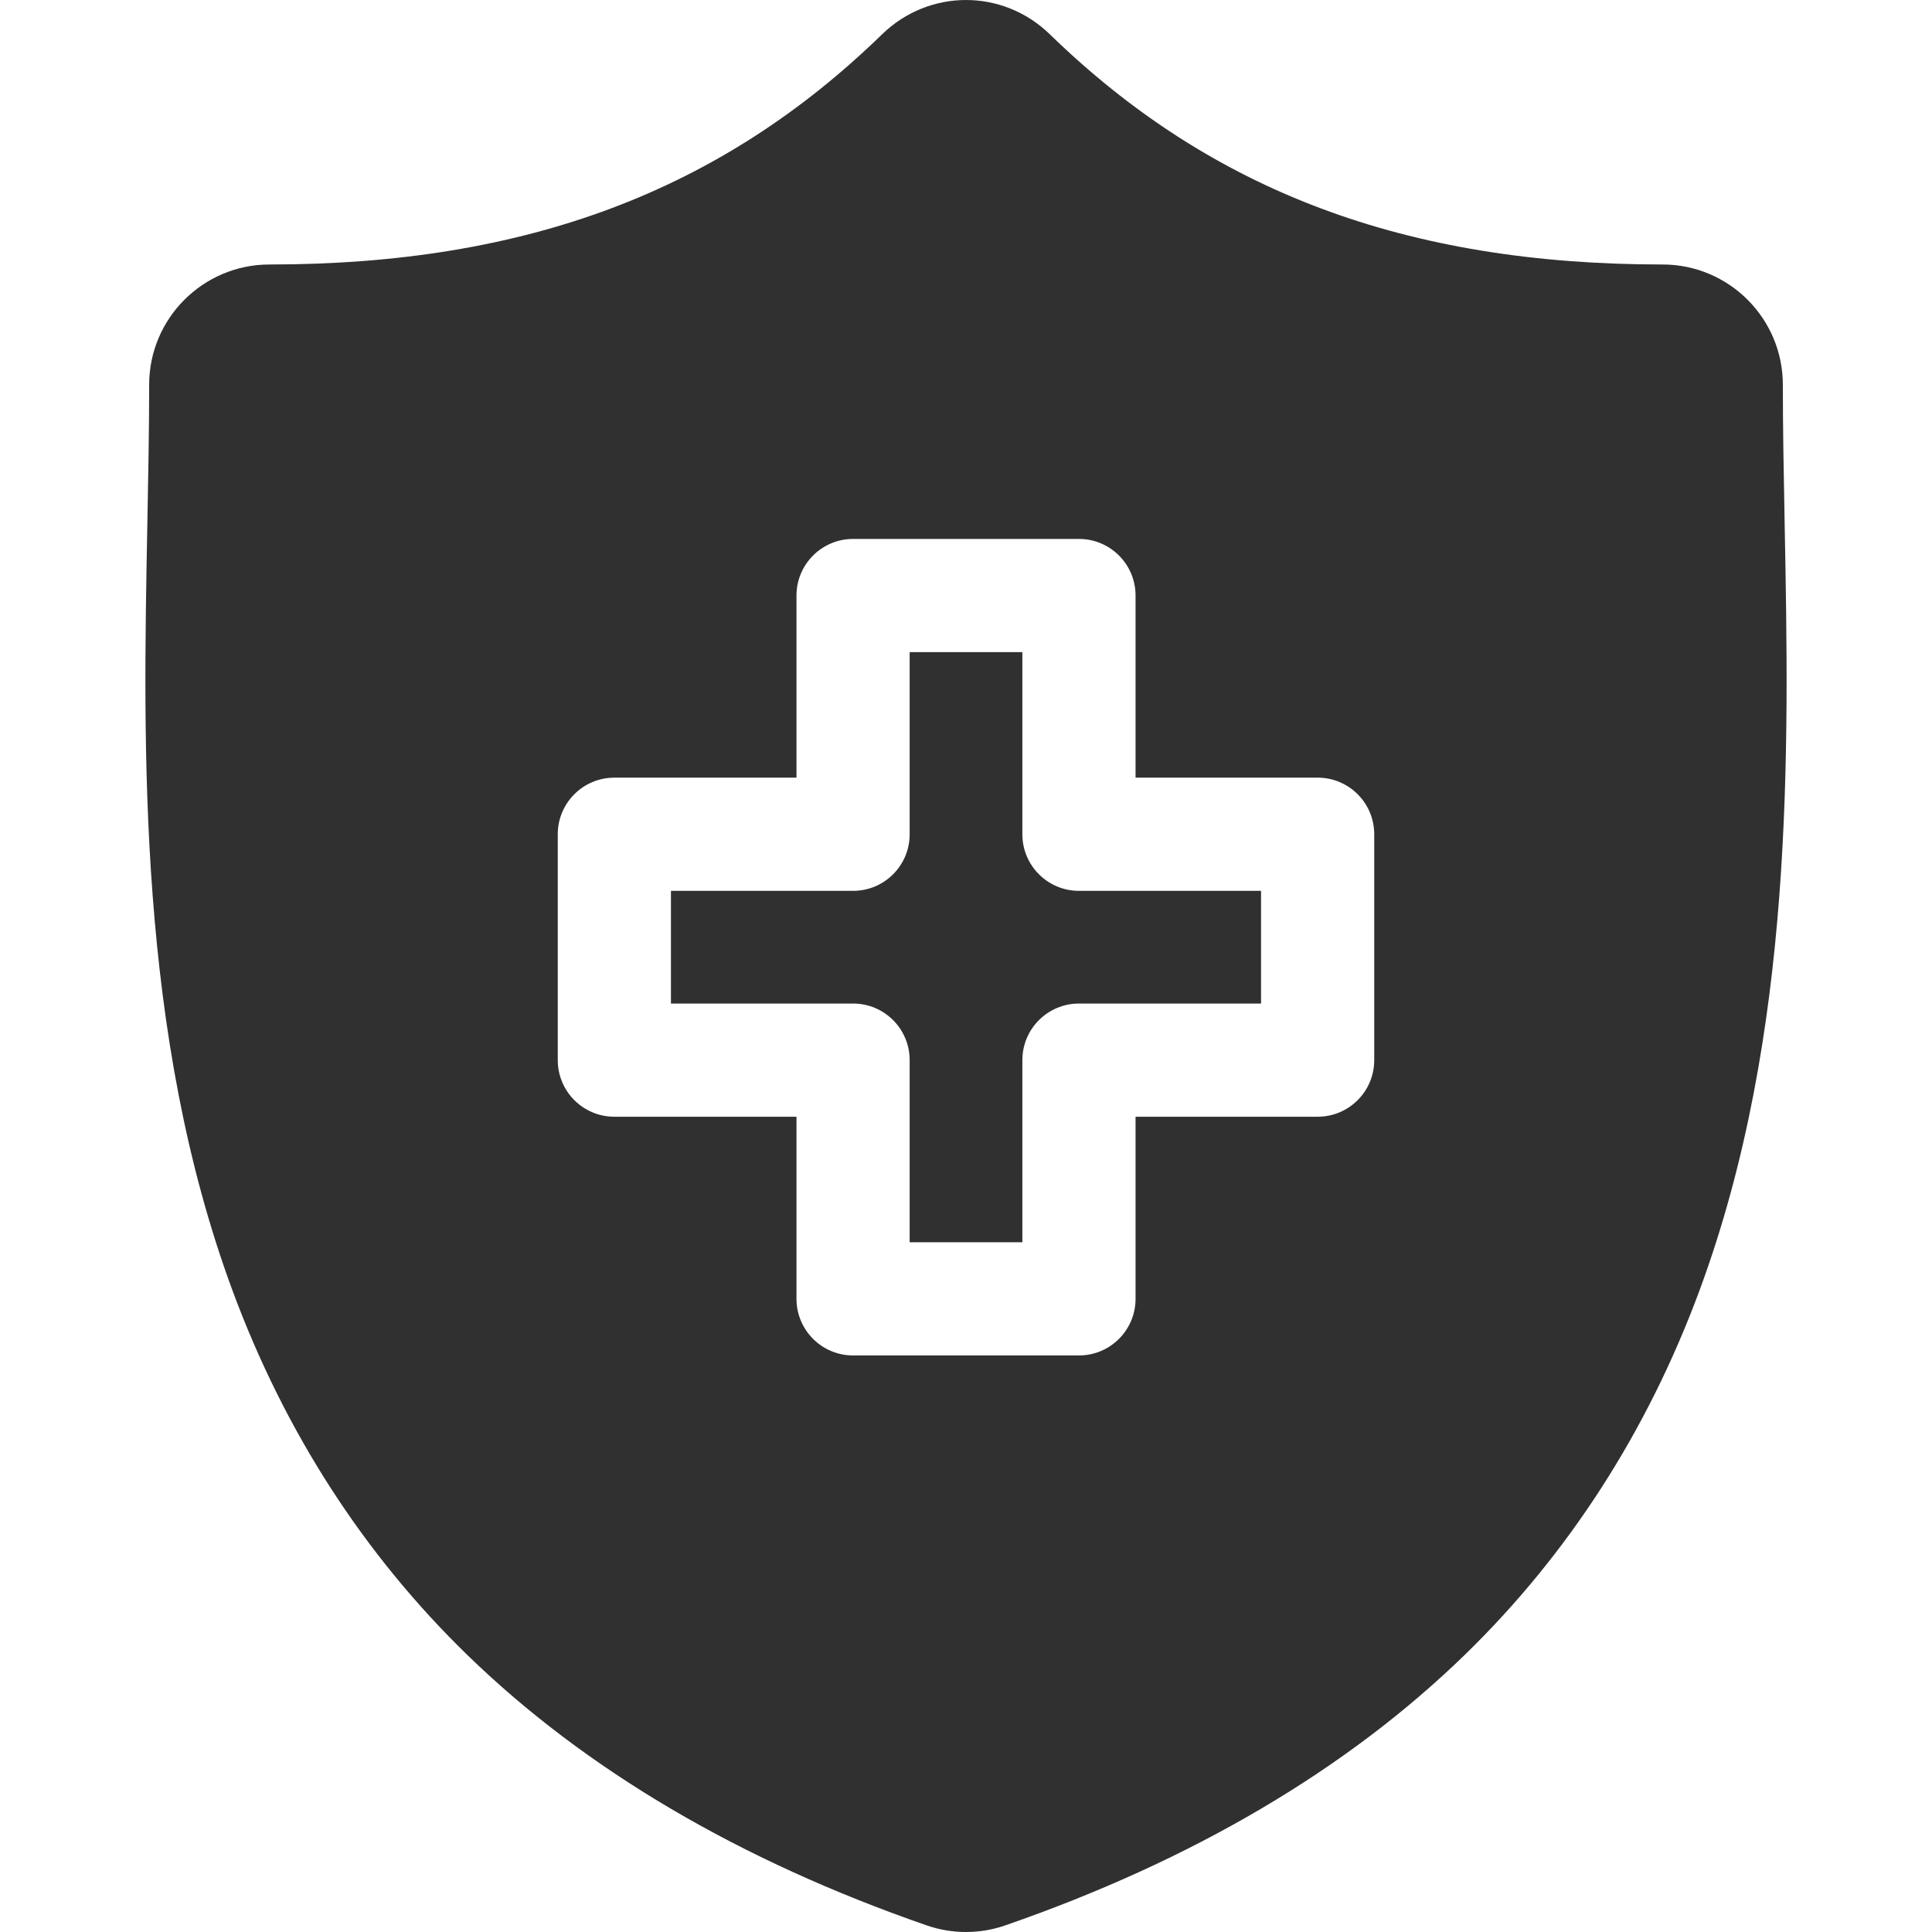
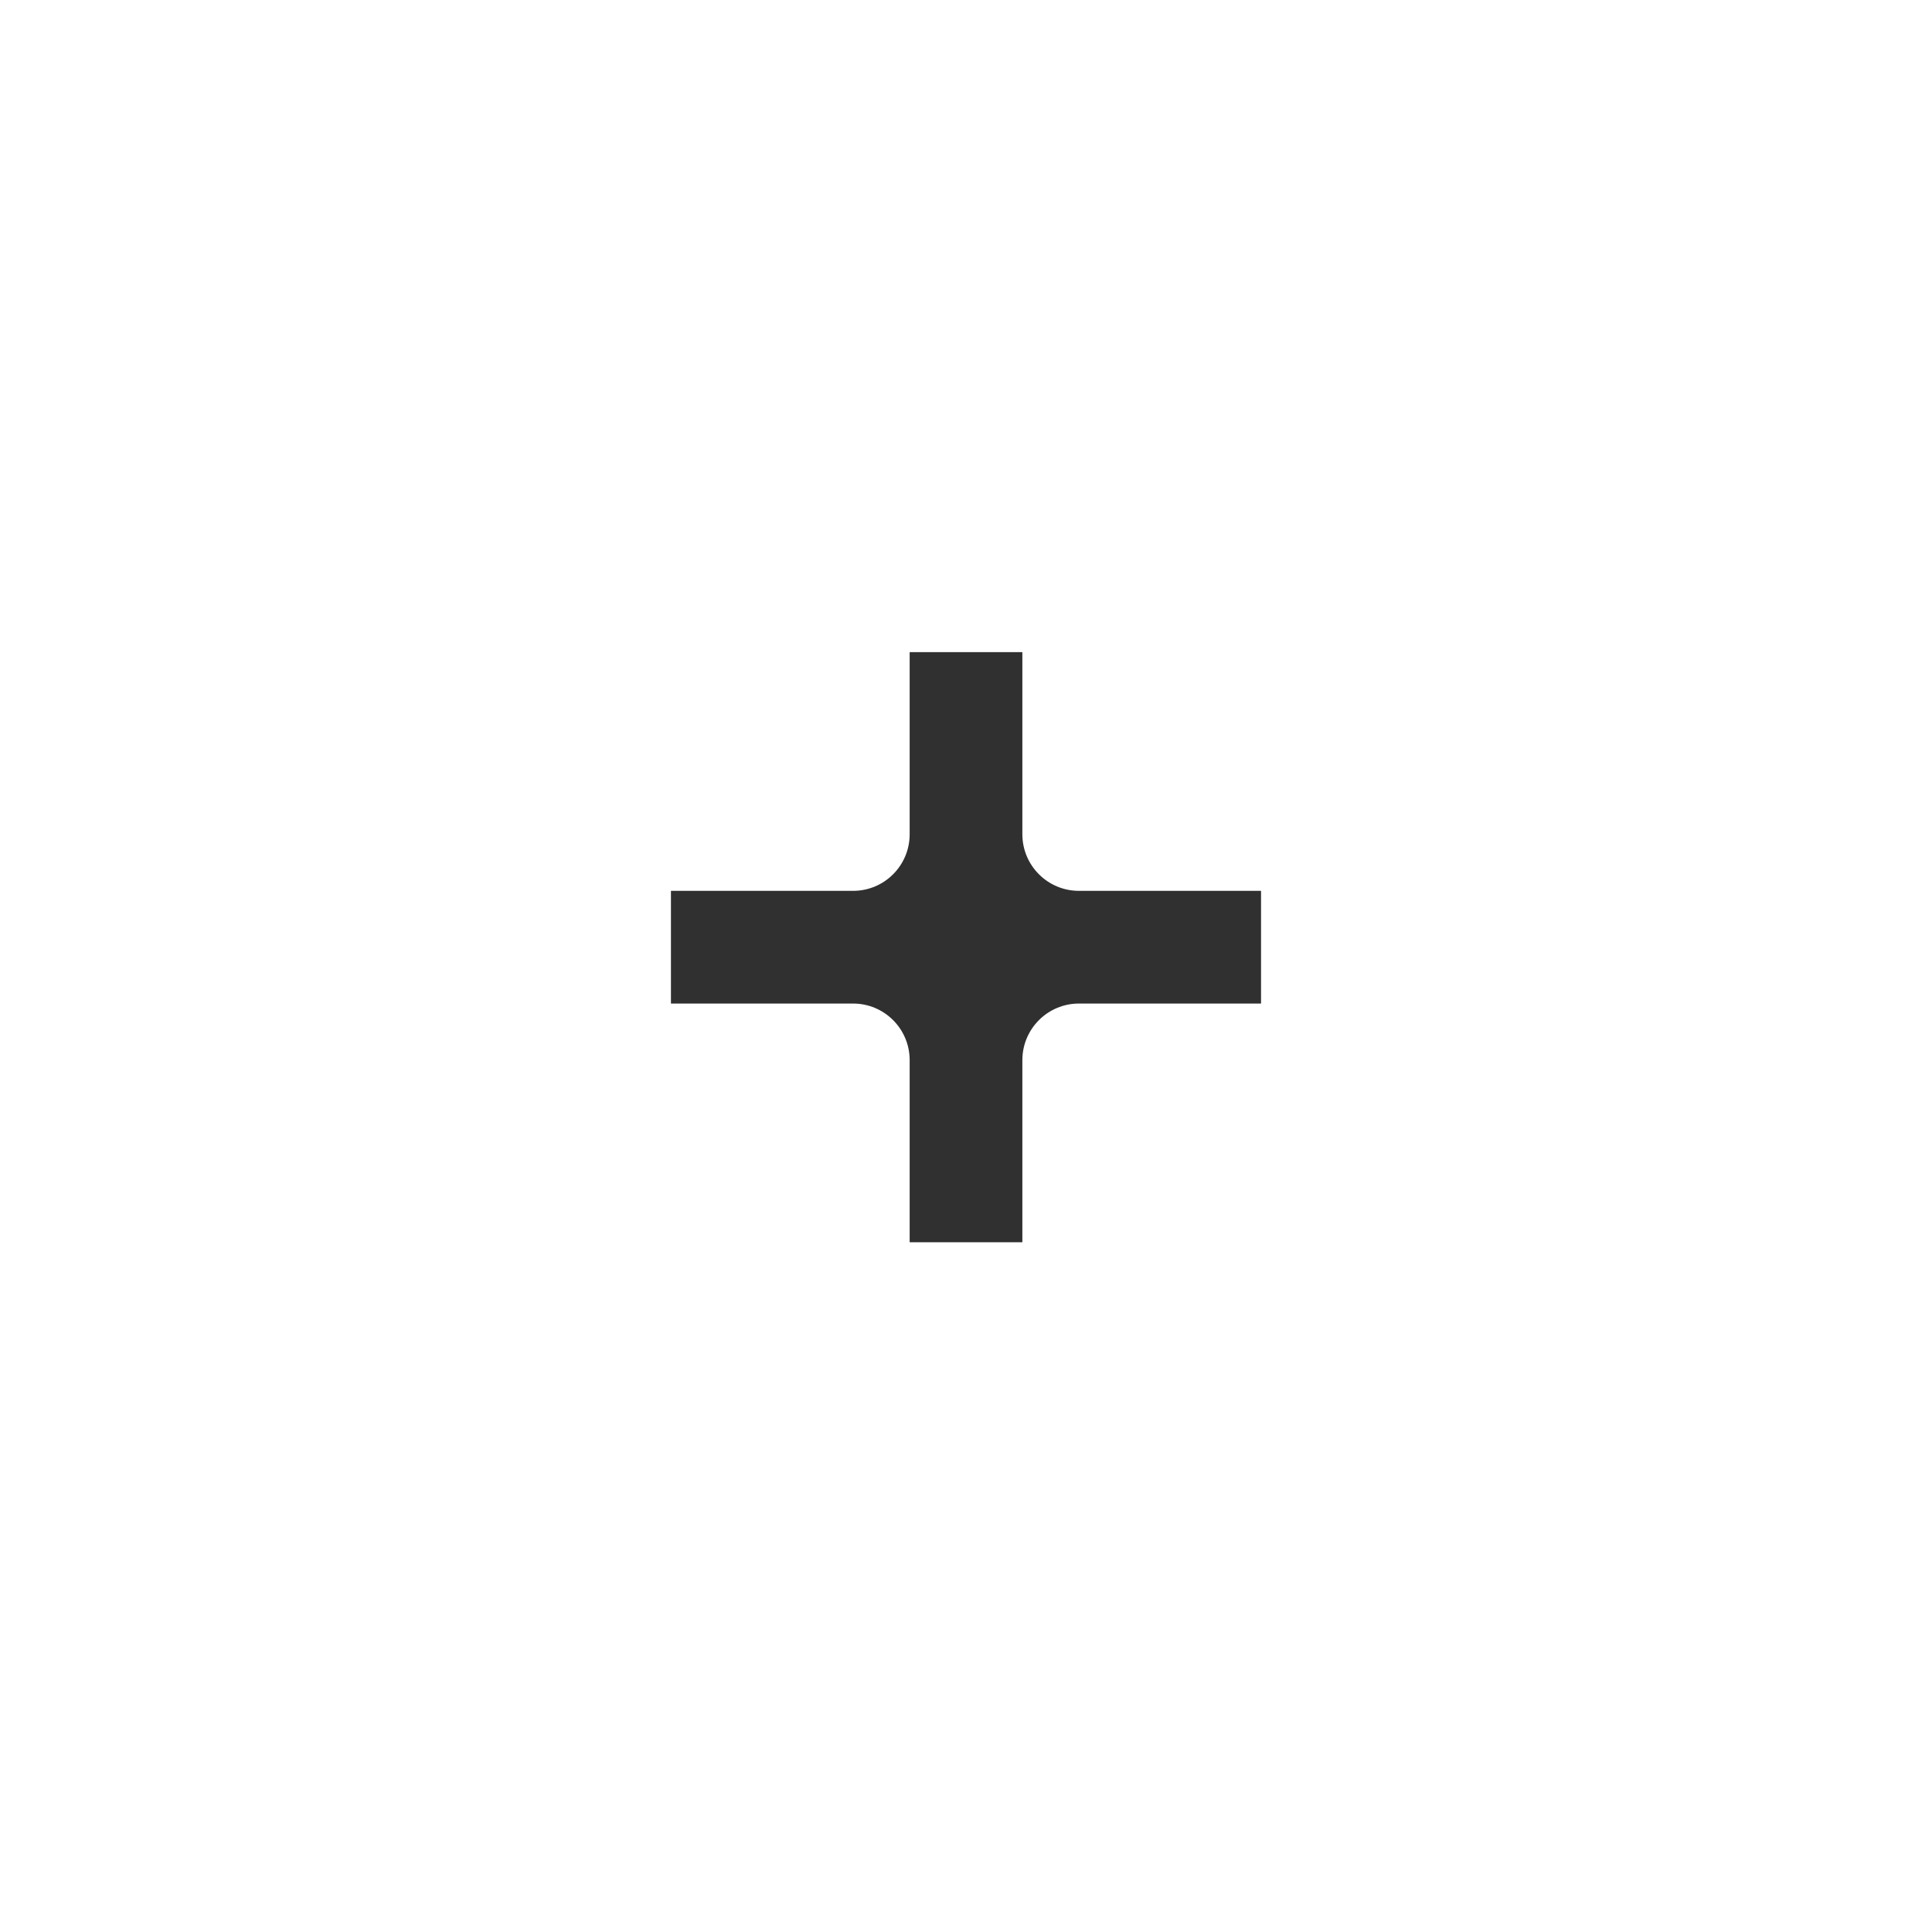
<svg xmlns="http://www.w3.org/2000/svg" width="143" height="143" viewBox="0 0 143 143" fill="none">
  <path d="M79.861 65.938H93.338V74.279H79.861C77.546 74.279 75.672 76.156 75.672 78.468V91.948H67.33V78.468C67.33 76.156 65.456 74.279 63.141 74.279H49.661V65.938H63.141C65.456 65.938 67.33 64.064 67.33 61.749V48.269H75.672V61.749C75.672 64.063 77.546 65.938 79.861 65.938Z" fill="#303030" />
-   <path d="M132.094 38.785L132.092 38.648C132.025 35.085 131.96 31.717 131.96 28.477C131.96 23.568 127.967 19.577 123.06 19.577C104.07 19.577 89.658 14.162 77.703 2.537C74.223 -0.845 68.772 -0.845 65.292 2.537C53.34 14.162 38.927 19.577 19.94 19.577C15.033 19.577 11.04 23.568 11.04 28.477C11.04 31.784 10.976 35.185 10.906 38.788C10.585 55.599 10.185 76.522 17.206 95.514C21.068 105.959 26.913 115.032 34.582 122.488C43.317 130.981 54.755 137.716 68.582 142.508C69.523 142.835 70.503 143 71.497 143C72.492 143 73.475 142.835 74.413 142.508C88.239 137.716 99.68 130.981 108.416 122.488C116.084 115.032 121.929 105.956 125.792 95.514C132.815 76.519 132.416 55.596 132.094 38.785ZM101.716 78.468C101.716 80.78 99.842 82.657 97.527 82.657H84.05V96.137C84.05 98.449 82.174 100.326 79.861 100.326H63.142C60.83 100.326 58.953 98.449 58.953 96.137V82.657H45.473C43.158 82.657 41.284 80.78 41.284 78.468V61.748C41.284 59.436 43.158 57.559 45.473 57.559H58.953V44.079C58.953 41.767 60.83 39.89 63.142 39.89H79.861C82.174 39.89 84.05 41.767 84.05 44.079V57.559H97.527C99.842 57.559 101.716 59.436 101.716 61.748V78.468Z" fill="#303030" />
</svg>